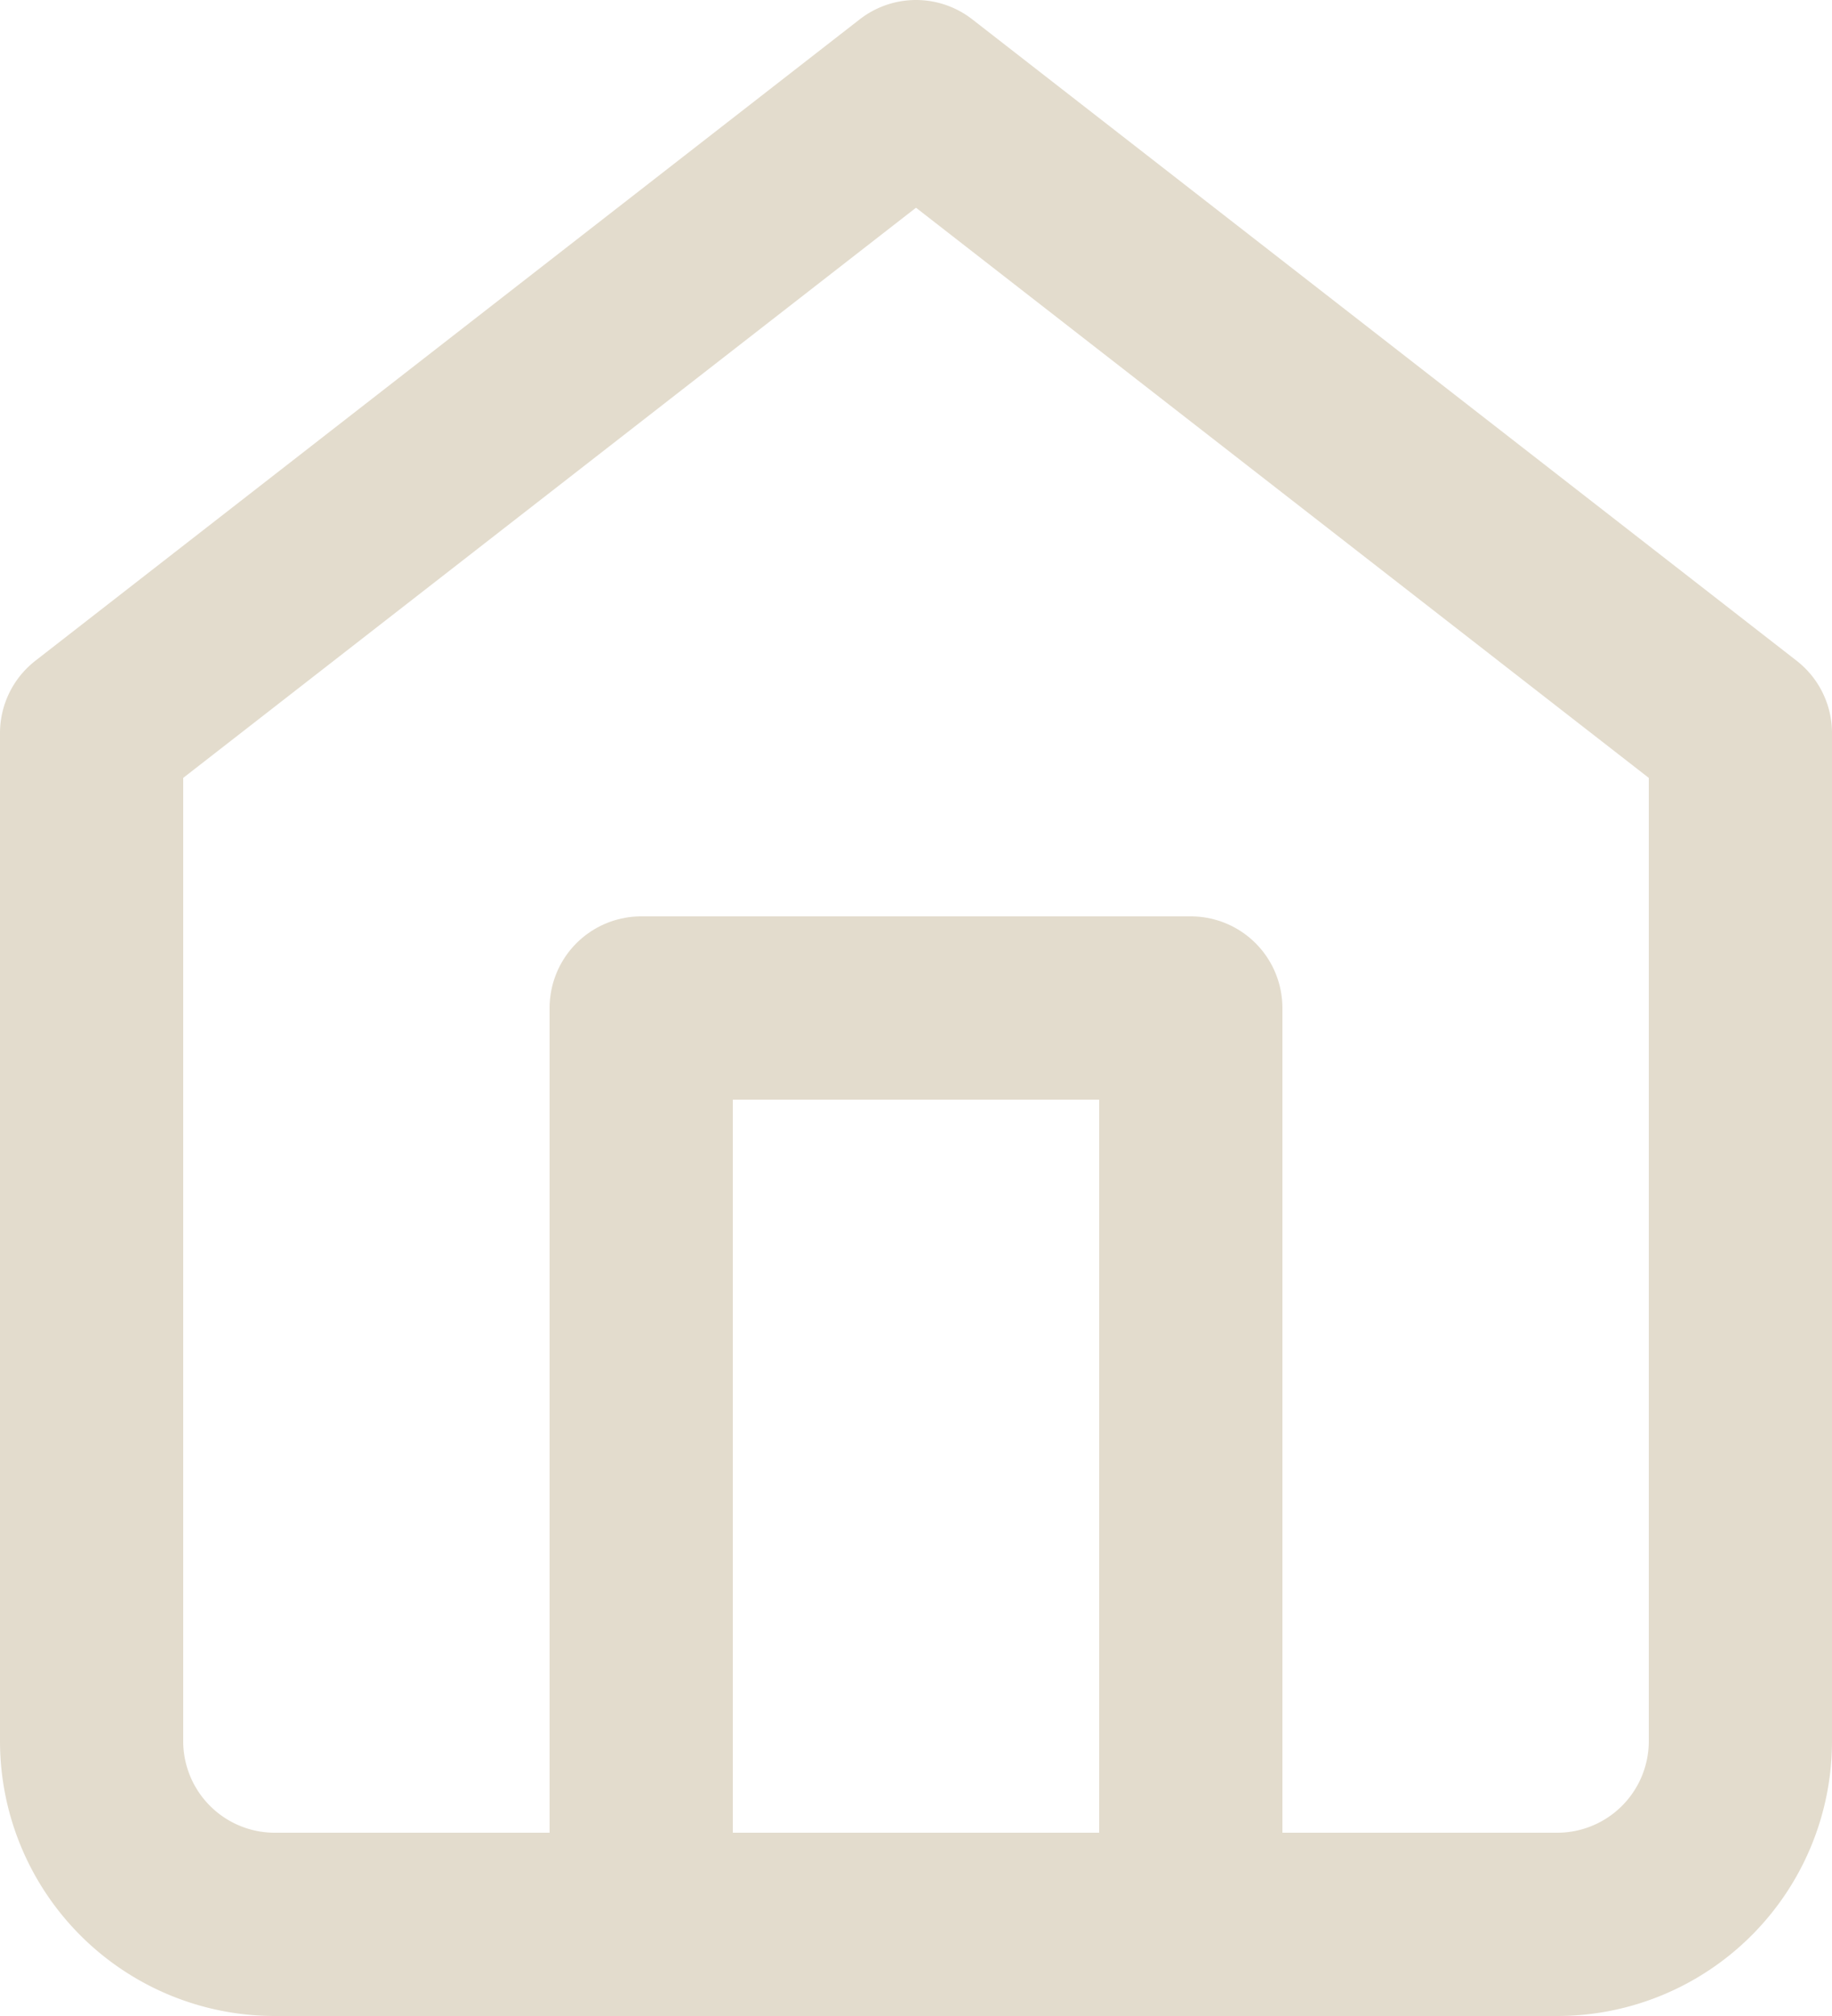
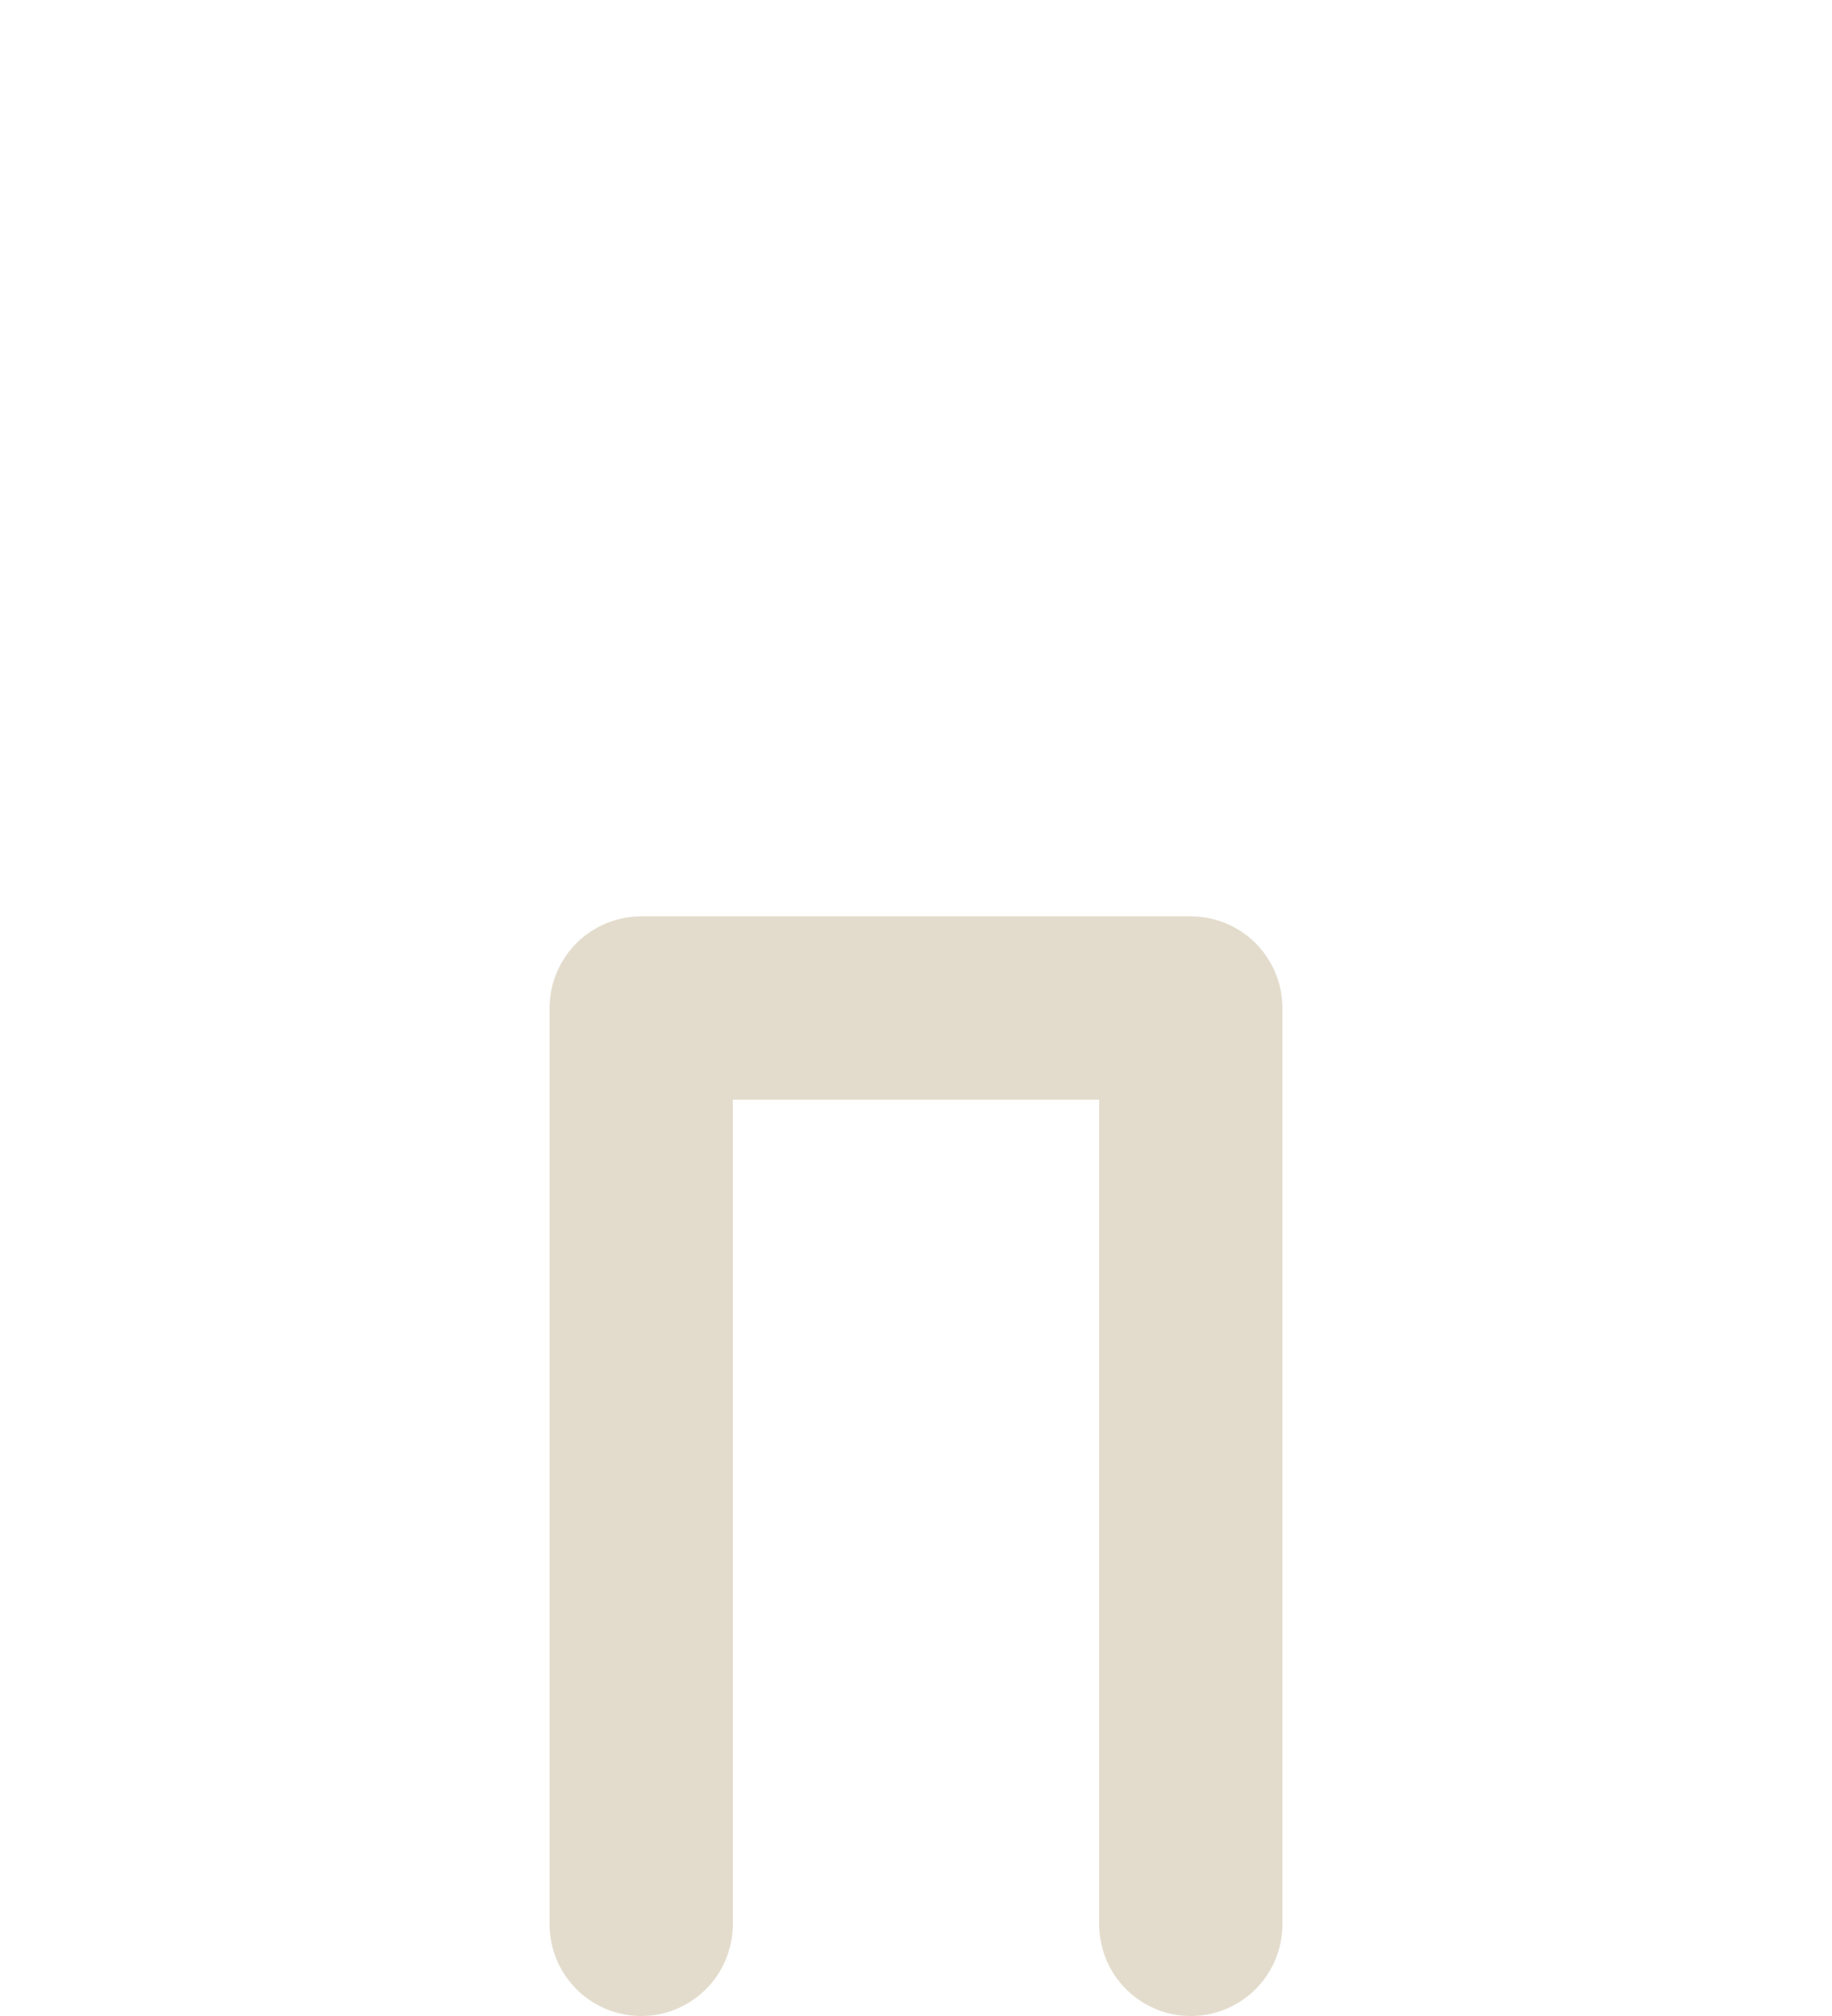
<svg xmlns="http://www.w3.org/2000/svg" width="15" height="16.5" viewBox="0 0 15 16.5">
  <g id="home" transform="translate(-3.75 -2.25)">
-     <path id="Tracé_515" data-name="Tracé 515" d="M4.5,8.25,11.25,3,18,8.25V16.5A1.5,1.5,0,0,1,16.5,18H6a1.5,1.5,0,0,1-1.5-1.5Z" fill="none" stroke="#e3dccd" stroke-linecap="round" stroke-linejoin="round" stroke-width="1.5" />
    <path id="Tracé_516" data-name="Tracé 516" d="M13.5,25.5V18H18v7.5" transform="translate(-4.5 -7.5)" fill="none" stroke="#e3dccd" stroke-linecap="round" stroke-linejoin="round" stroke-width="1.5" />
  </g>
</svg>